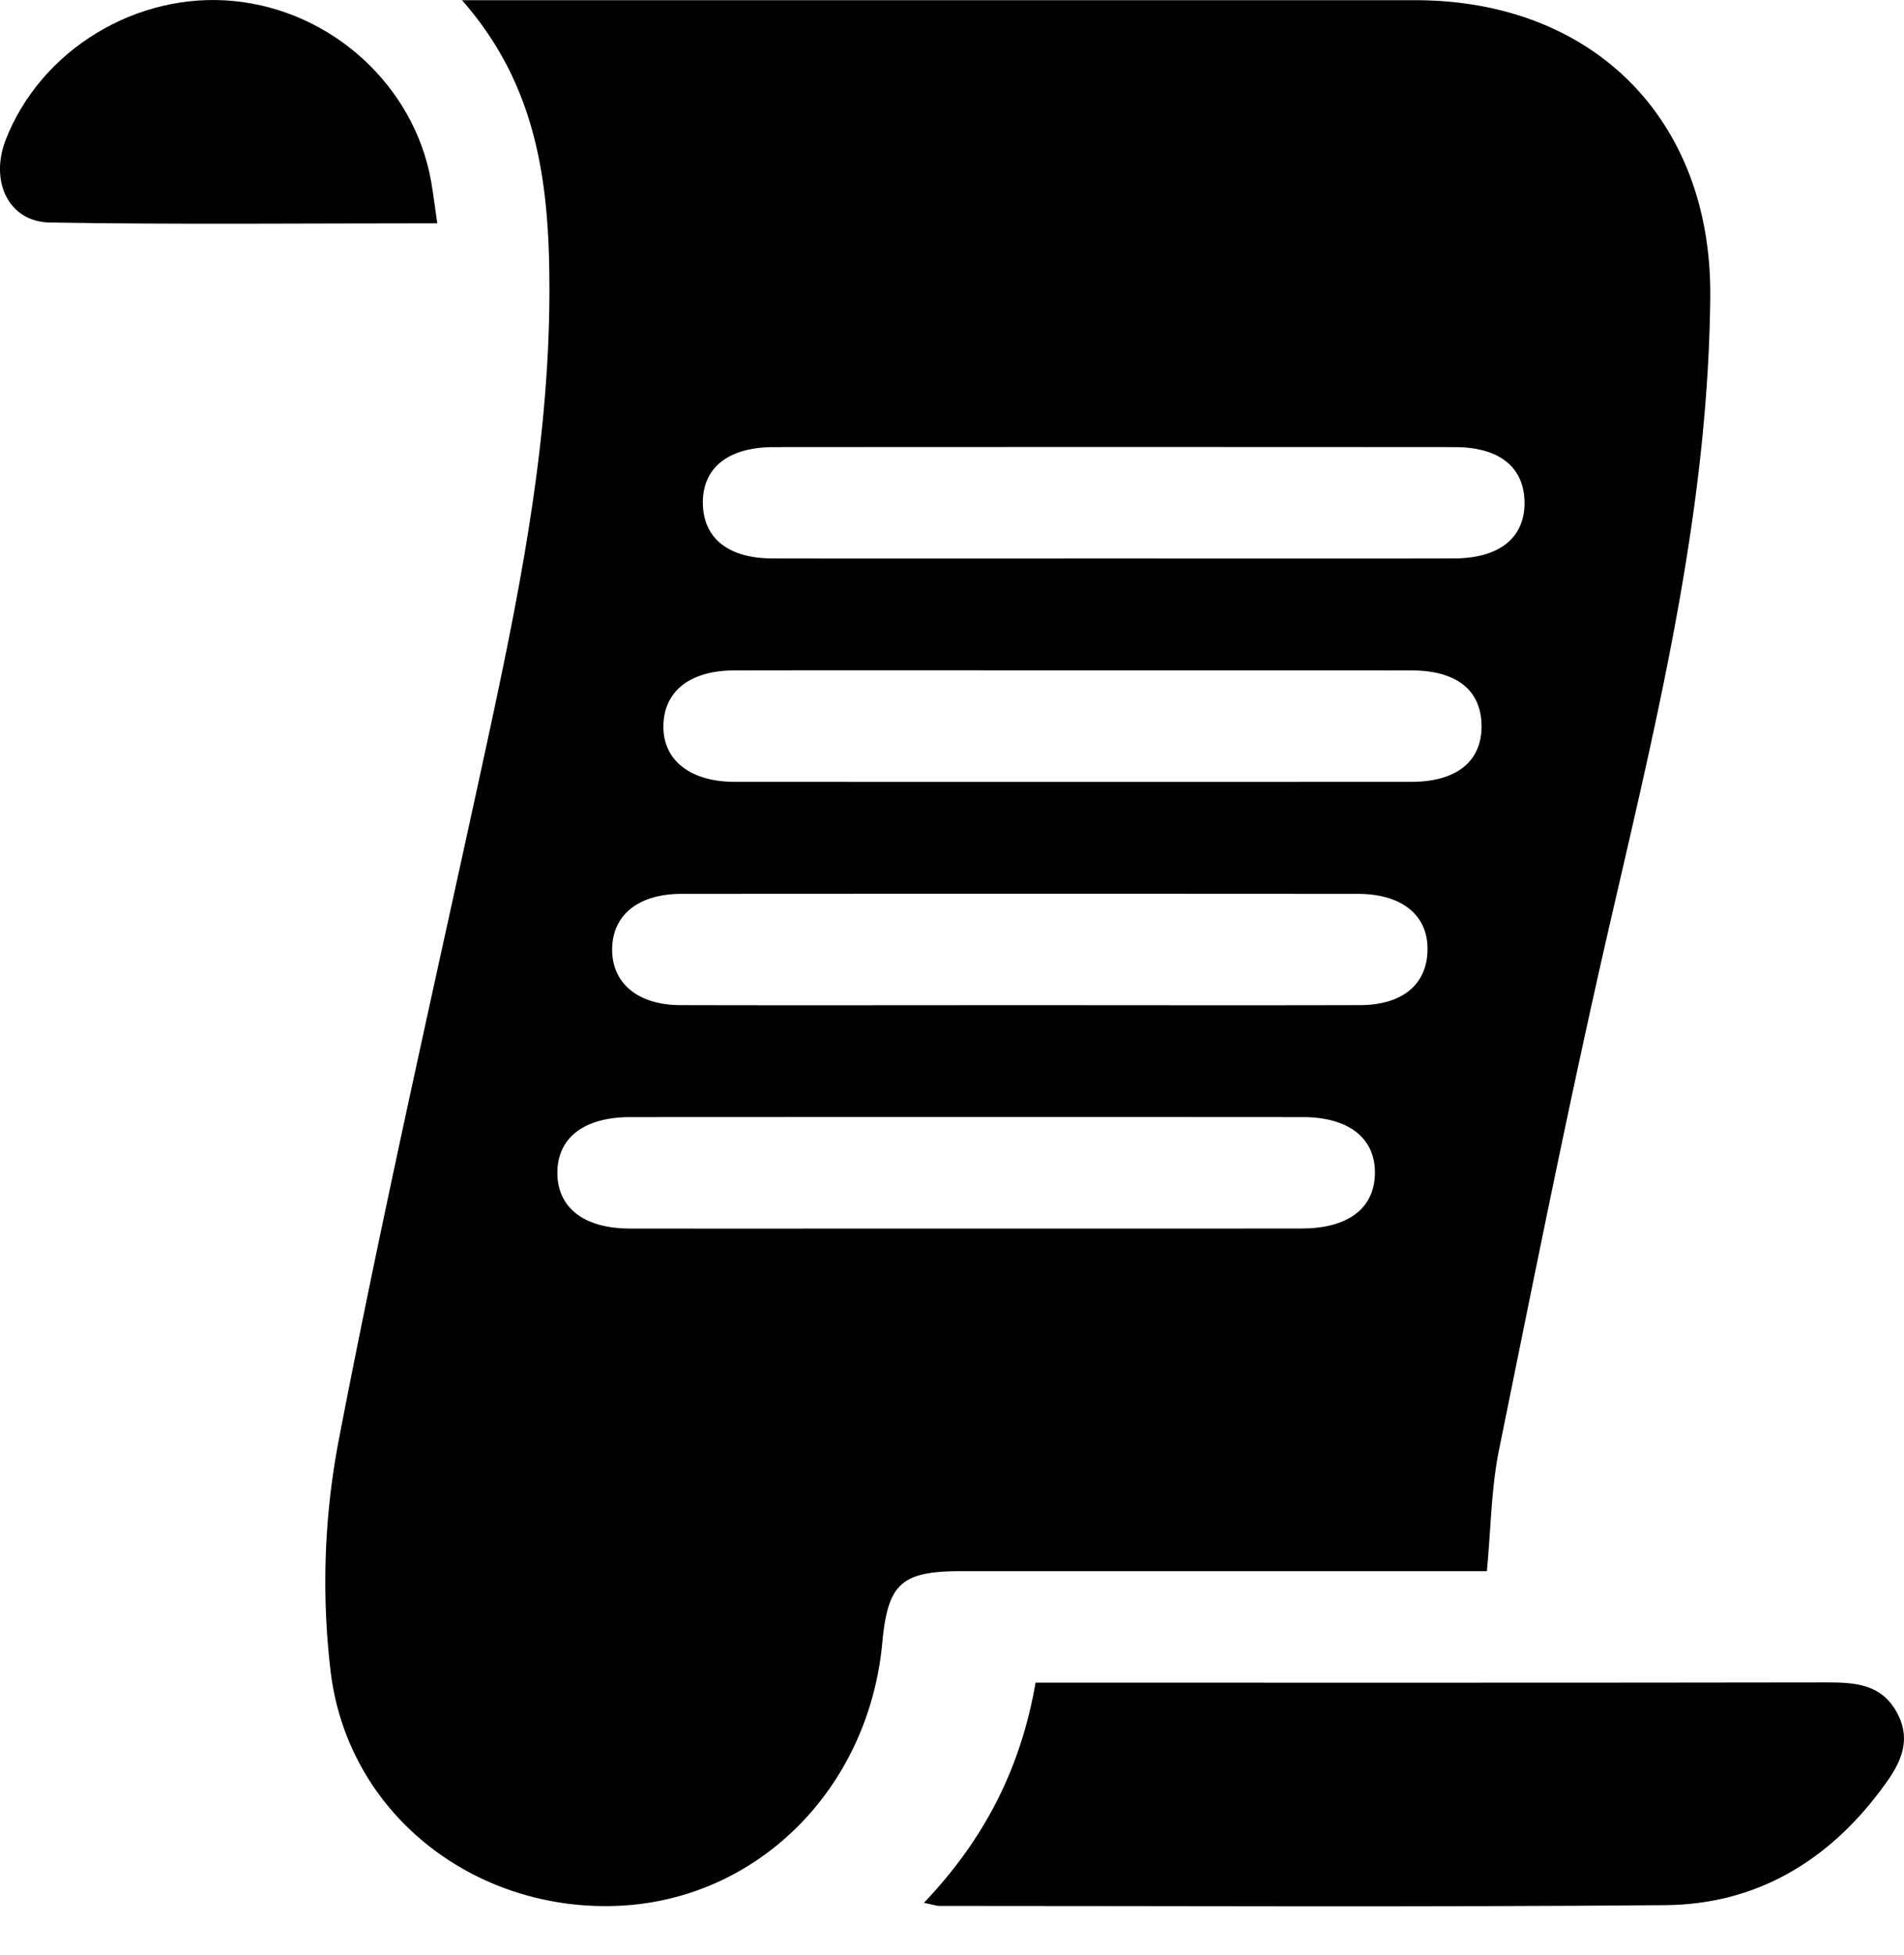
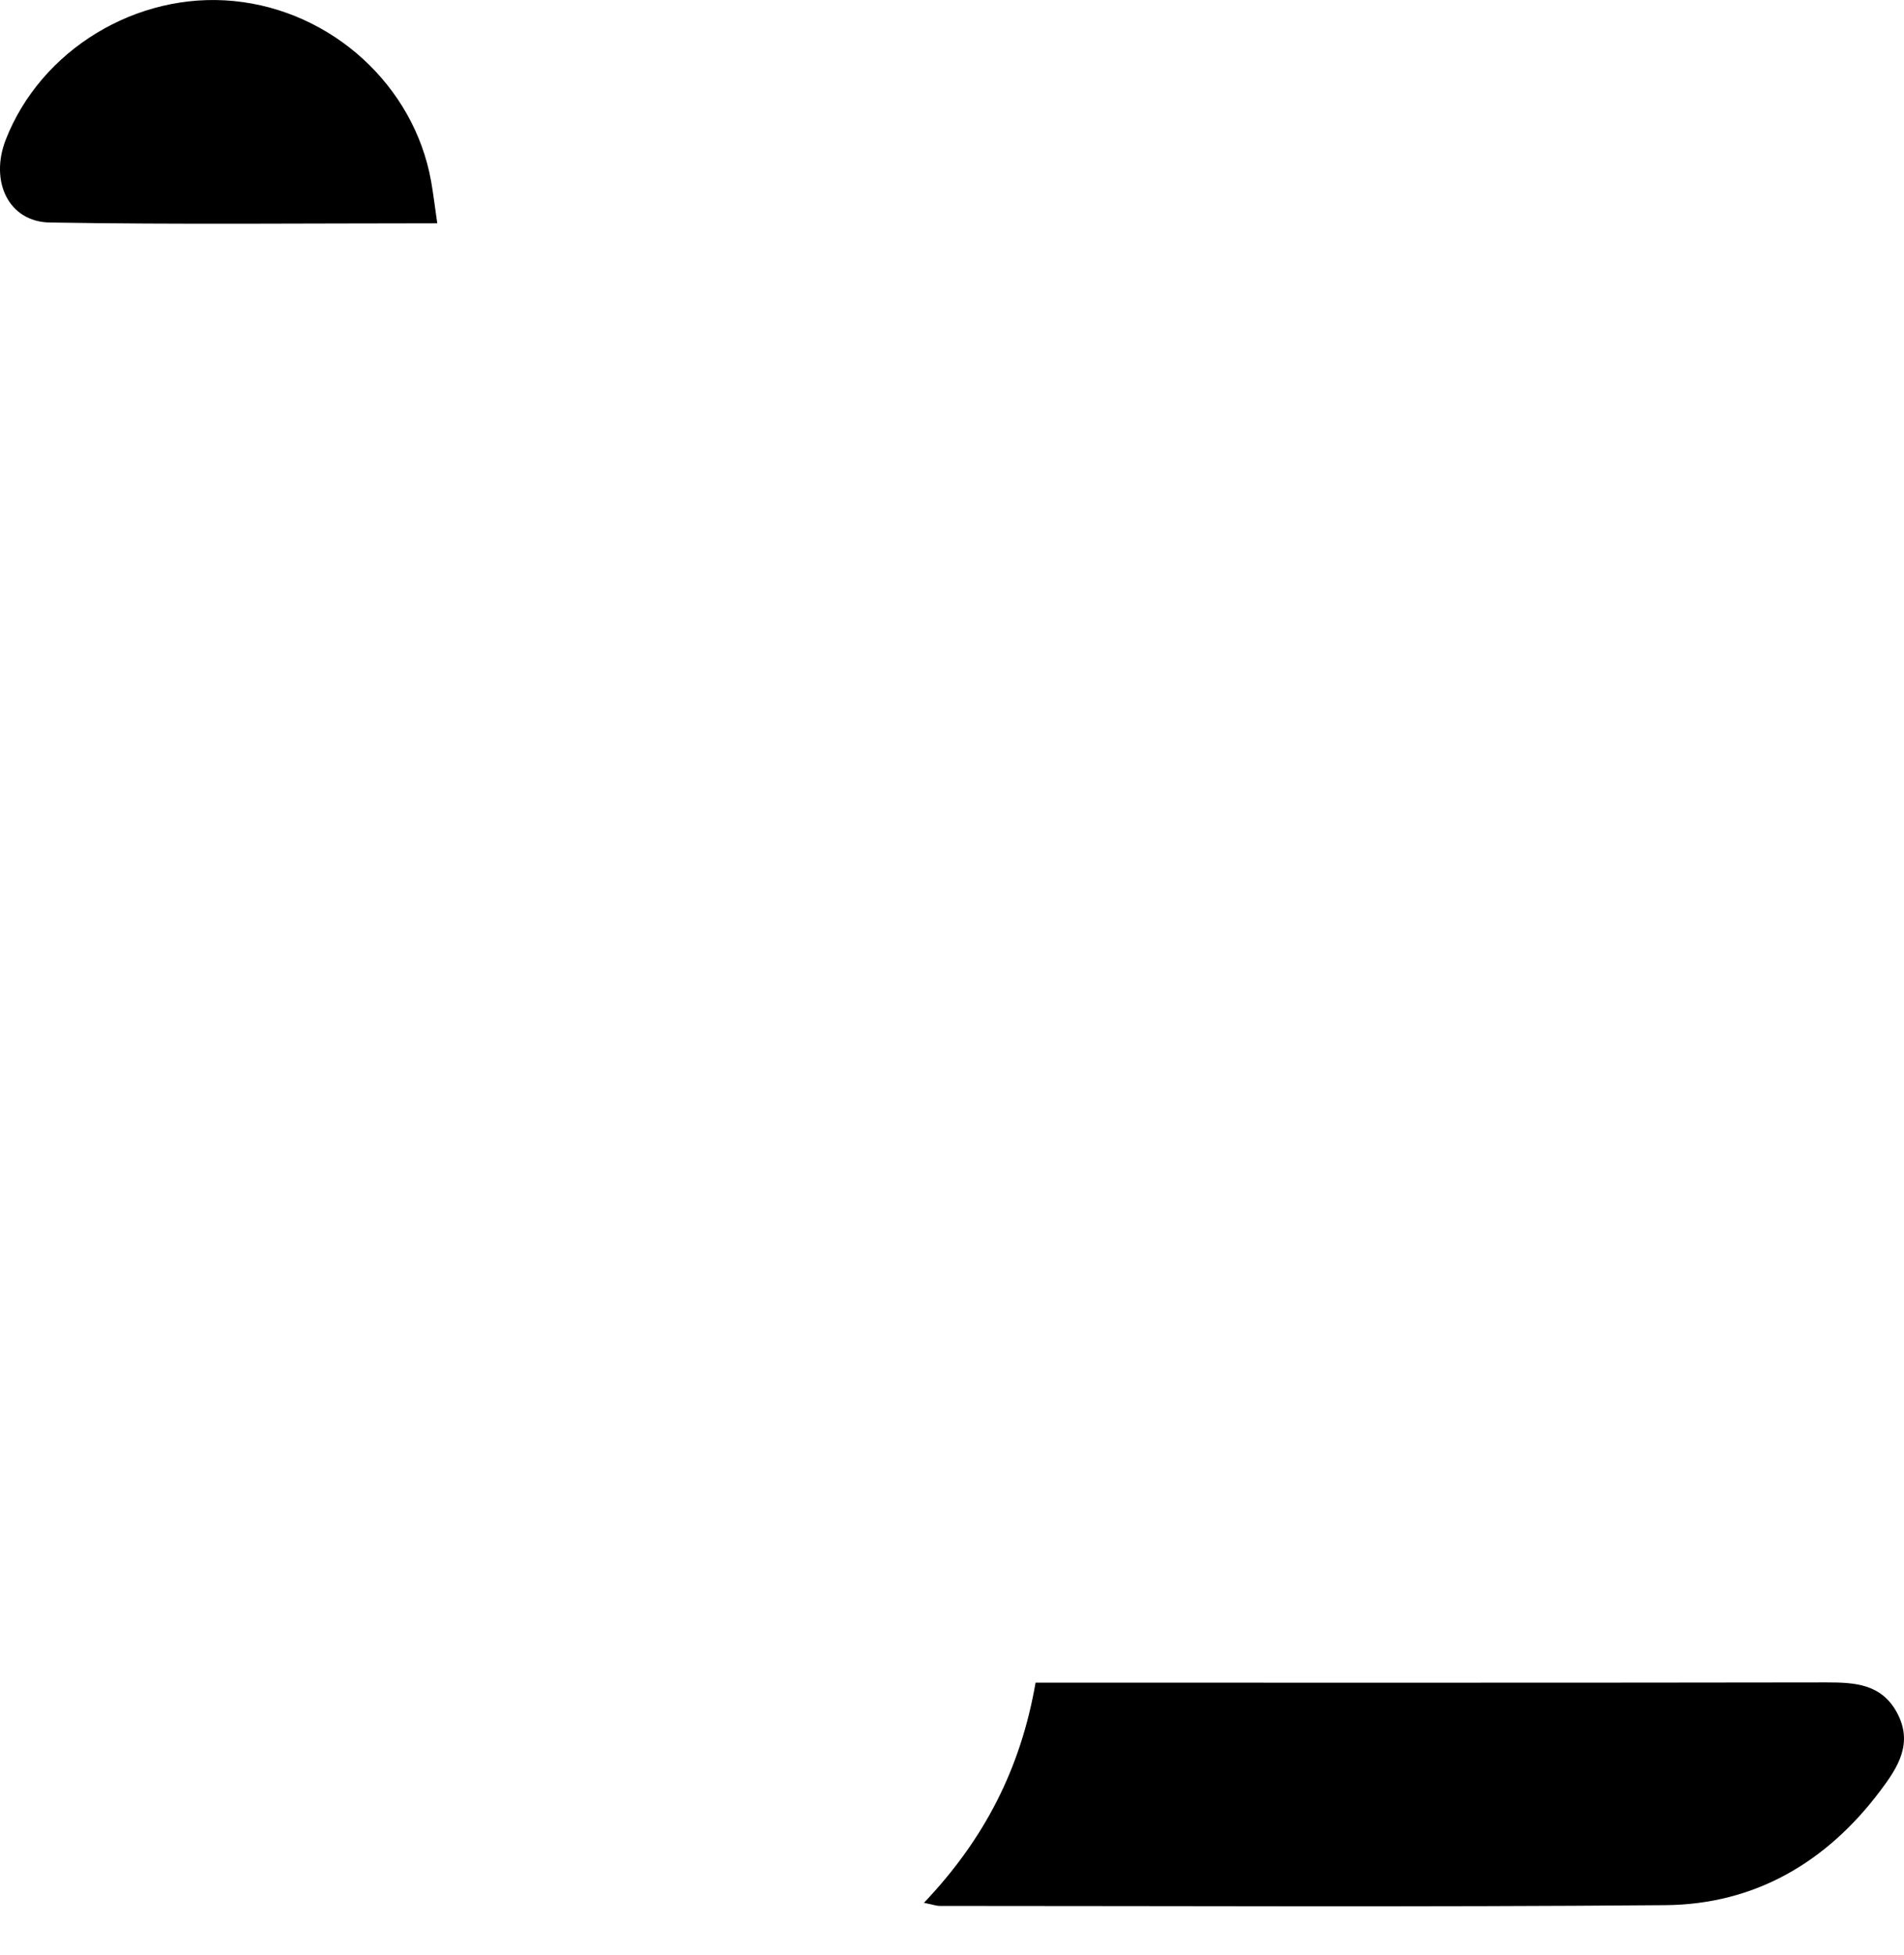
<svg xmlns="http://www.w3.org/2000/svg" width="38" height="39" fill="none" preserveAspectRatio="none">
-   <path fill="#000" d="M29.675 31.345H19.199c-1.212 0-1.479.242-1.59 1.426-.272 2.929-2.504 5.143-5.295 5.252-2.84.11-5.356-1.817-5.712-4.65a15.082 15.082 0 0 1 .16-4.65c.887-4.605 1.935-9.18 2.928-13.766.649-2.998 1.265-6.002 1.275-9.088.006-2.075-.188-4.1-1.745-5.865h19.027c3.547.002 5.919 2.378 5.886 5.919-.04 4.237-1.037 8.321-1.983 12.419-.81 3.511-1.514 7.049-2.232 10.58-.156.77-.162 1.569-.243 2.423Zm-7.496-20.202c2.277 0 4.553.003 6.829-.001.924-.002 1.433-.418 1.418-1.136-.015-.693-.508-1.086-1.394-1.086-4.529-.003-9.057-.003-13.586 0-.92 0-1.434.419-1.418 1.136.015.688.514 1.084 1.393 1.086 2.255.004 4.506.001 6.758.001Zm-2.94 13.367c2.25 0 4.498.002 6.745-.001.925-.002 1.45-.406 1.457-1.104.006-.7-.524-1.118-1.442-1.118-4.472-.003-8.944-.002-13.416 0-.924 0-1.453.407-1.459 1.103-.004.7.527 1.119 1.442 1.12 2.227.003 4.45 0 6.673 0Zm2.175-11.136c-2.252 0-4.503-.003-6.755.001-.875.002-1.392.4-1.418 1.073-.028.7.514 1.148 1.417 1.15 4.503.002 9.005.002 13.508 0 .92 0 1.422-.421 1.402-1.149-.021-.692-.508-1.072-1.4-1.074-2.251-.002-4.503-.001-6.754-.001Zm-1.013 6.68c2.248 0 4.497.005 6.746-.001.827-.003 1.314-.398 1.342-1.06.033-.715-.49-1.16-1.391-1.16-4.497-.003-8.995-.003-13.492 0-.863 0-1.38.418-1.389 1.097-.008.683.511 1.122 1.364 1.123 2.274.006 4.548.001 6.82.001Z" />
  <path fill="#000" d="M18.44 37.962c1.21-1.272 1.931-2.681 2.228-4.392h.72c5.02 0 10.04.003 15.062-.005.566 0 1.096.027 1.408.6.334.615.018 1.098-.33 1.56-1.073 1.429-2.505 2.27-4.295 2.284-4.822.04-9.646.015-14.469.015-.068.002-.136-.024-.324-.062ZM8.727 4.455c-2.645 0-5.19.027-7.733-.016-.823-.013-1.202-.82-.88-1.65C.814.993 2.73-.171 4.671.021c1.956.193 3.593 1.687 3.933 3.594.043.24.071.484.123.84Z" />
</svg>